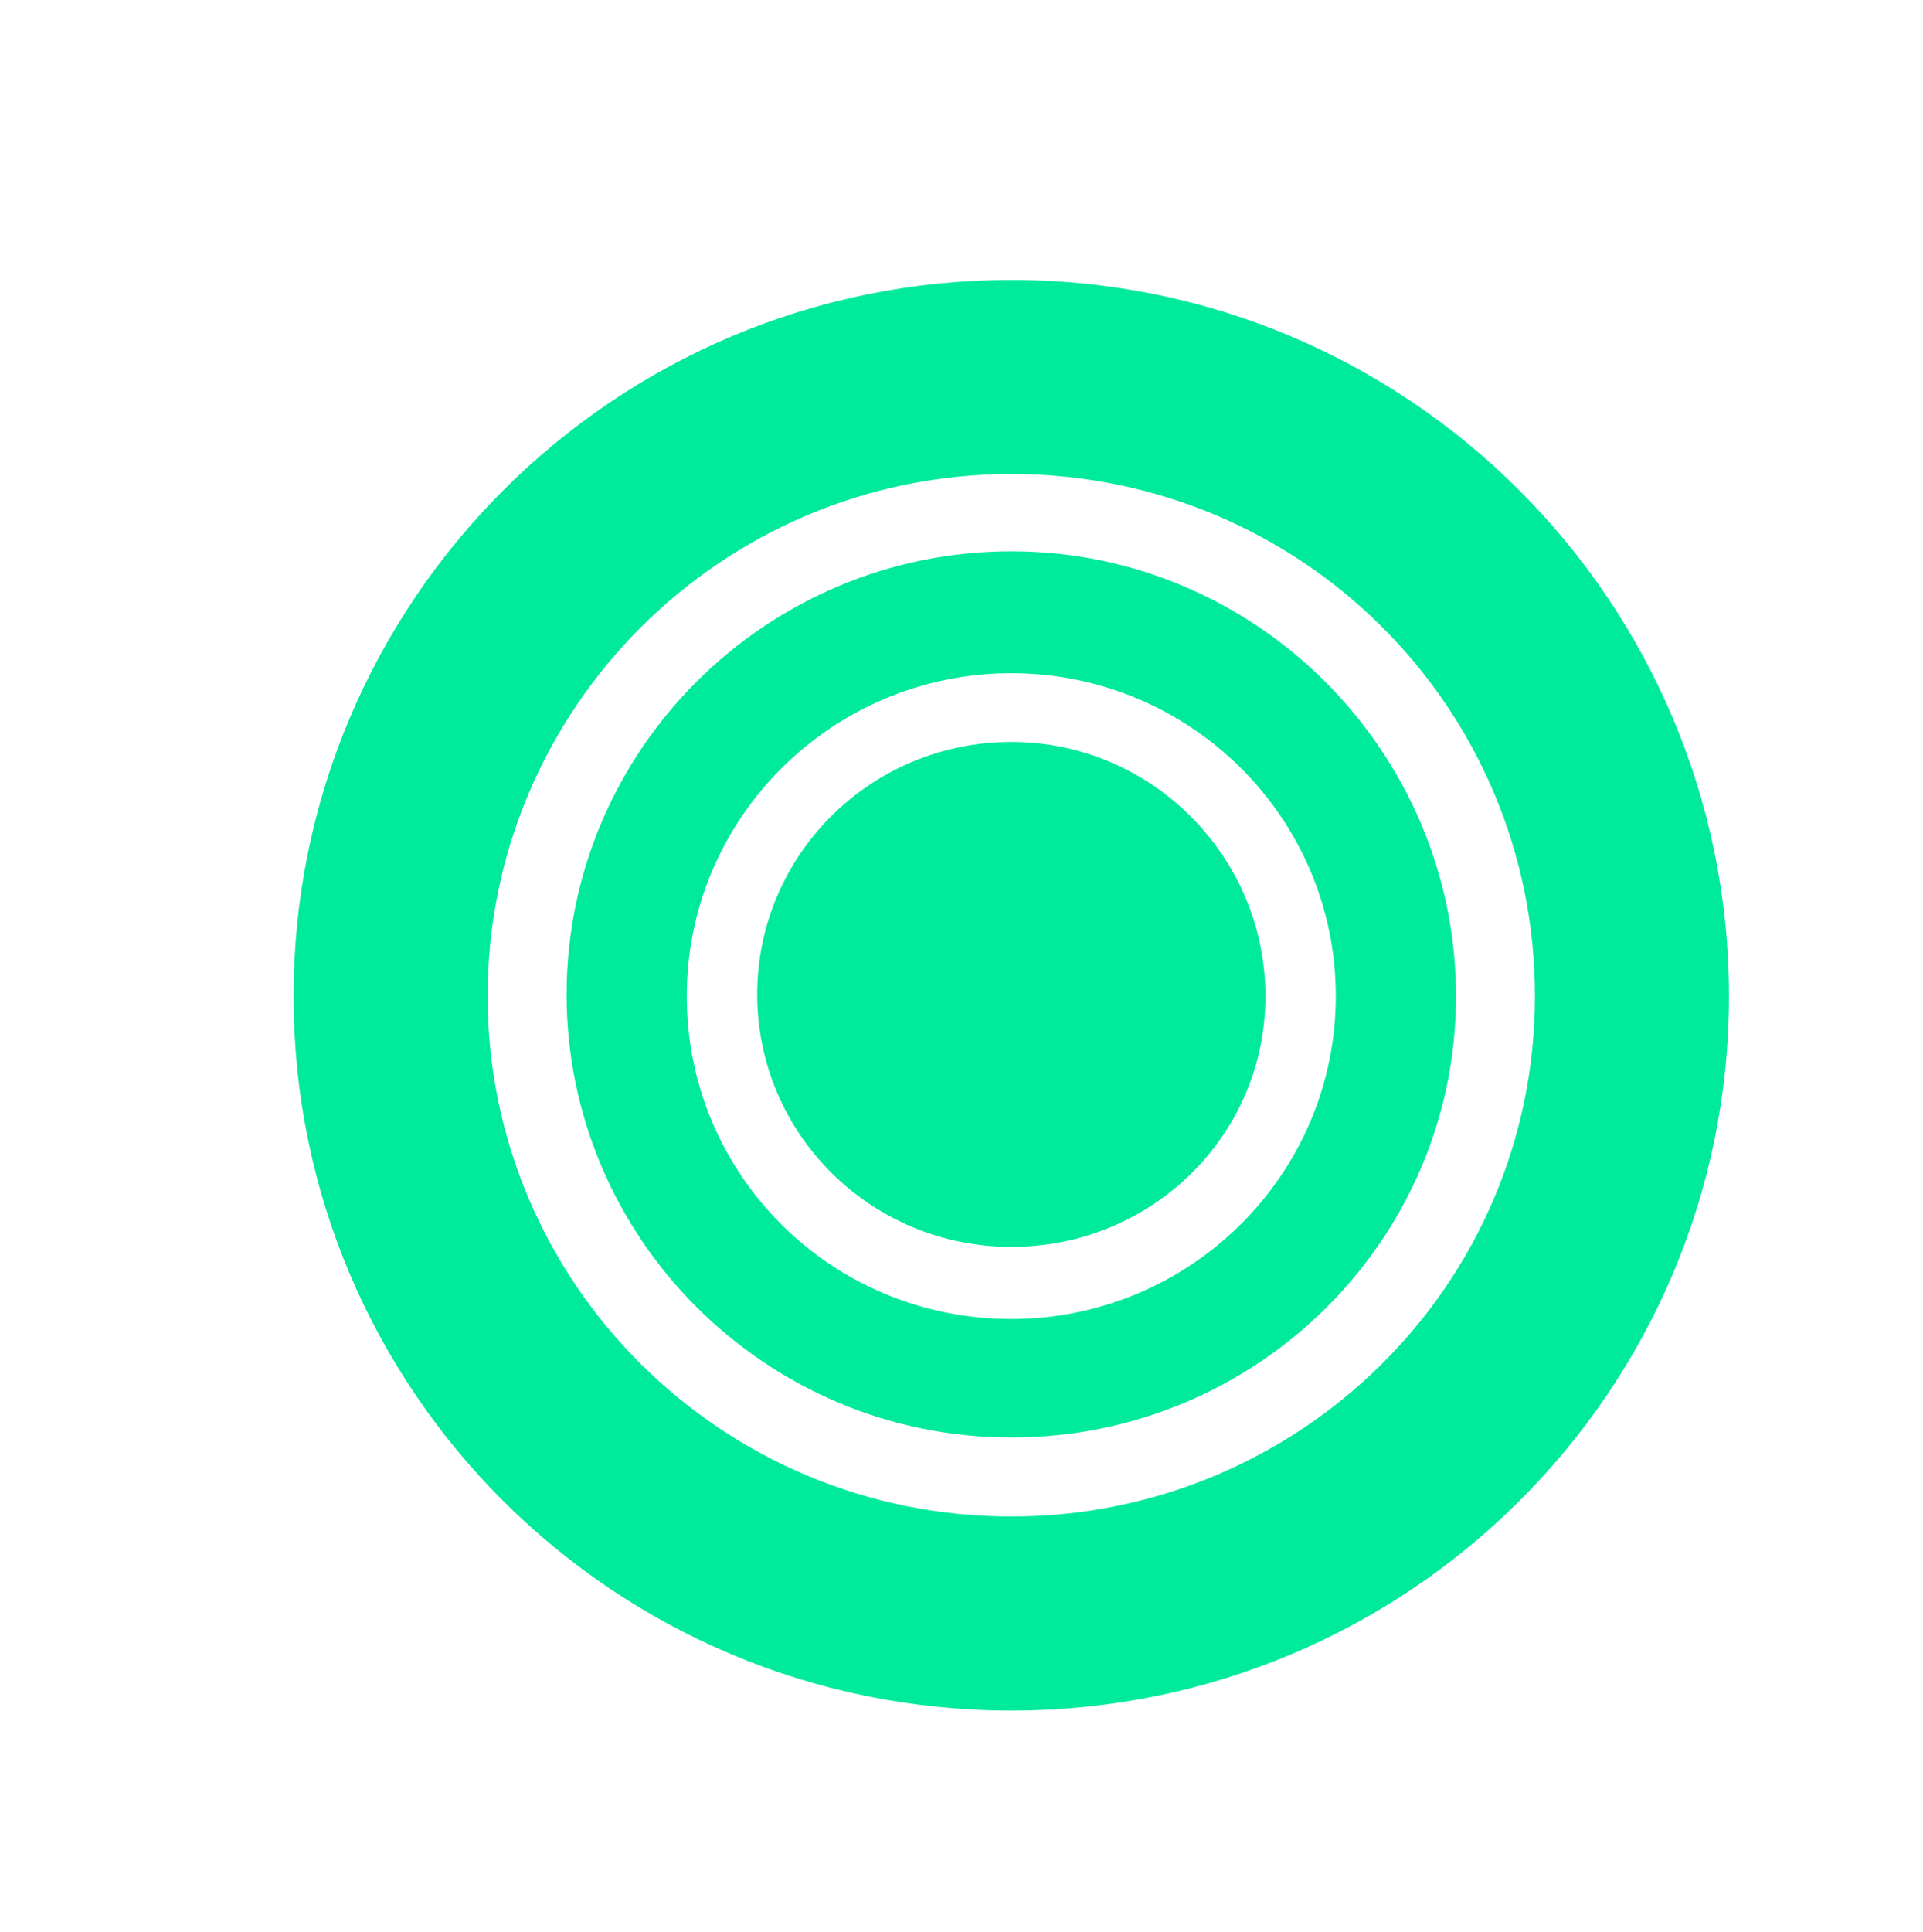
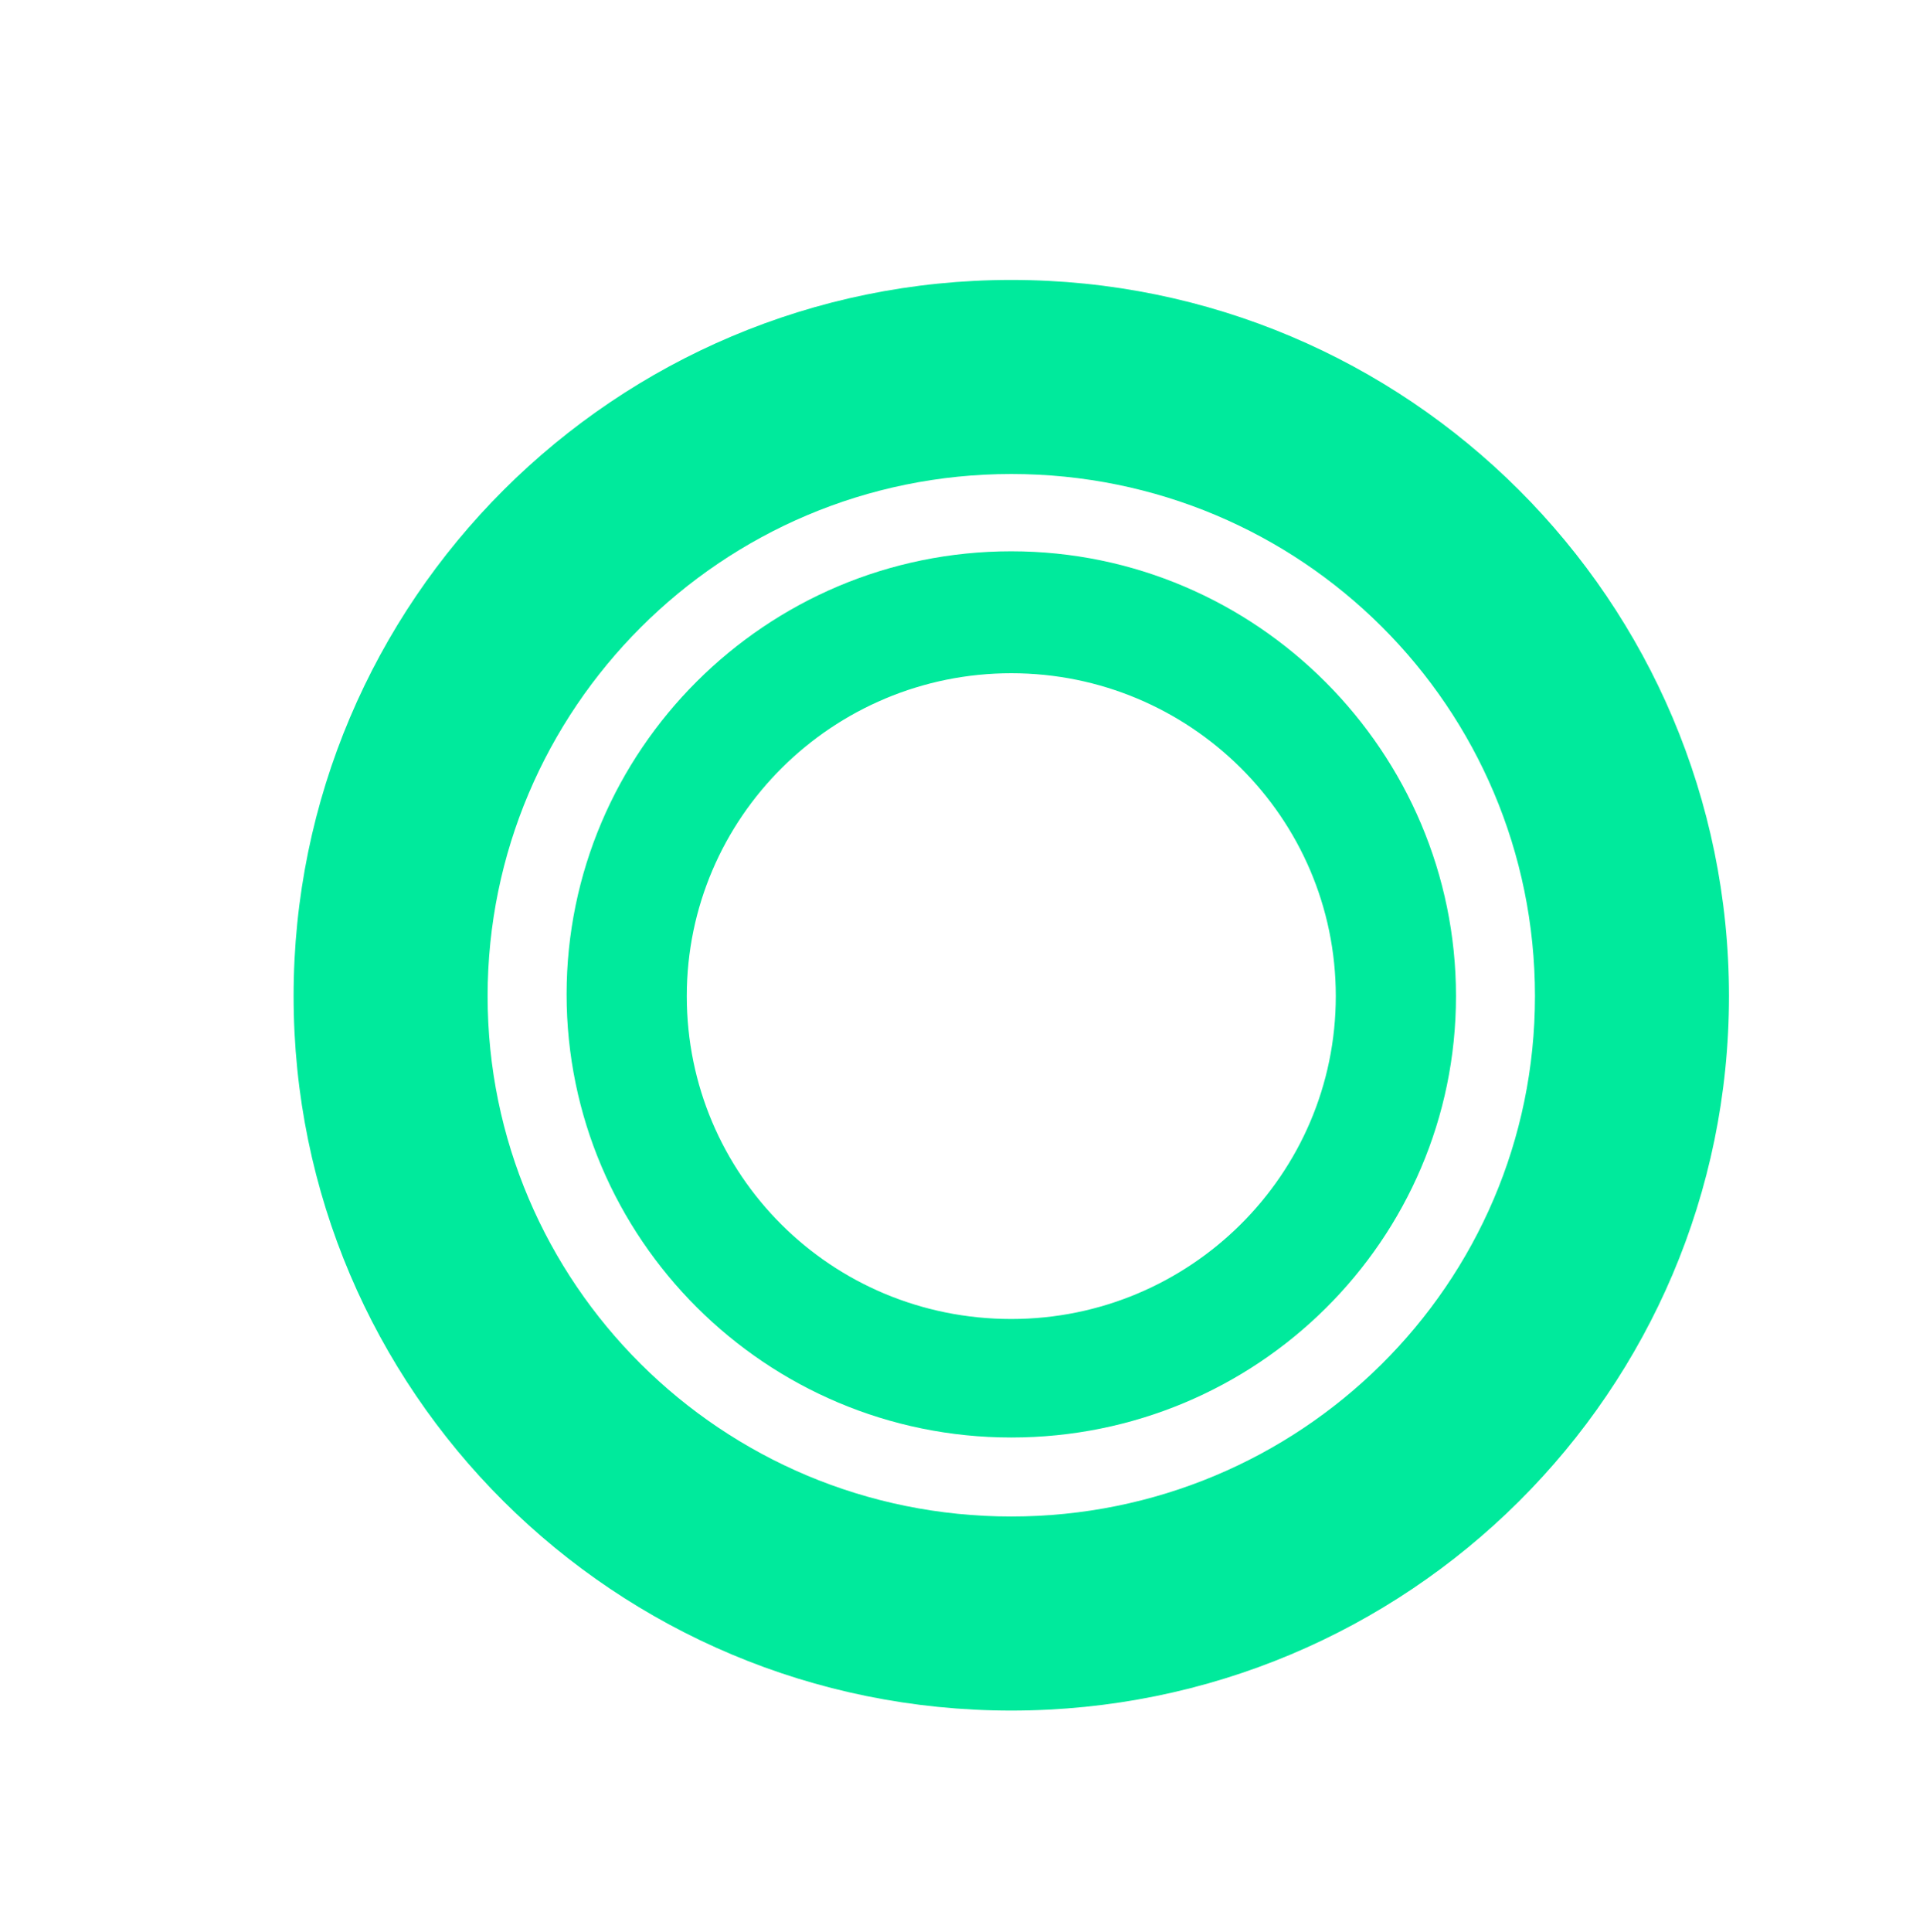
<svg xmlns="http://www.w3.org/2000/svg" id="Слой_1" x="0px" y="0px" viewBox="0 0 112 112.5" style="enable-background:new 0 0 112 112.5;" xml:space="preserve">
  <style type="text/css"> .st0{fill:#FF8B4A;} .st1{fill:#FFFFFF;} .st2{fill:#FF985F;} .st3{fill:#00E29C;} .st4{fill:#00EA9C;} </style>
  <g>
    <path class="st4" d="M58.9,16.3C35.8,16.3,17.1,35,17.1,58s18.7,41.6,41.8,41.6s41.8-18.6,41.8-41.6S82,16.3,58.9,16.3z M58.9,88.3 C42,88.3,28.4,74.7,28.4,58S42,27.6,58.9,27.6S89.4,41.2,89.4,58S75.7,88.3,58.9,88.3z" />
    <path class="st4" d="M58.9,32.1c-14.3,0-25.9,11.6-25.9,25.8s11.6,25.8,25.9,25.8S84.8,72.2,84.8,58S73.2,32.1,58.9,32.1z M58.9,76.8C48.4,76.8,40,68.4,40,58s8.5-18.8,18.9-18.8S77.8,47.6,77.8,58S69.3,76.8,58.9,76.8z" />
-     <path class="st4" d="M58.9,43.2c-8.2,0-14.8,6.6-14.8,14.7s6.6,14.7,14.8,14.7S73.7,66.1,73.7,58S67.1,43.2,58.9,43.2z M58.9,68.7 c-6,0-10.8-4.8-10.8-10.7s4.8-10.7,10.8-10.7c6,0,10.8,4.8,10.8,10.7S64.8,68.7,58.9,68.7z" />
  </g>
-   <ellipse class="st4" cx="58.9" cy="57.8" rx="11.6" ry="11.6" />
</svg>